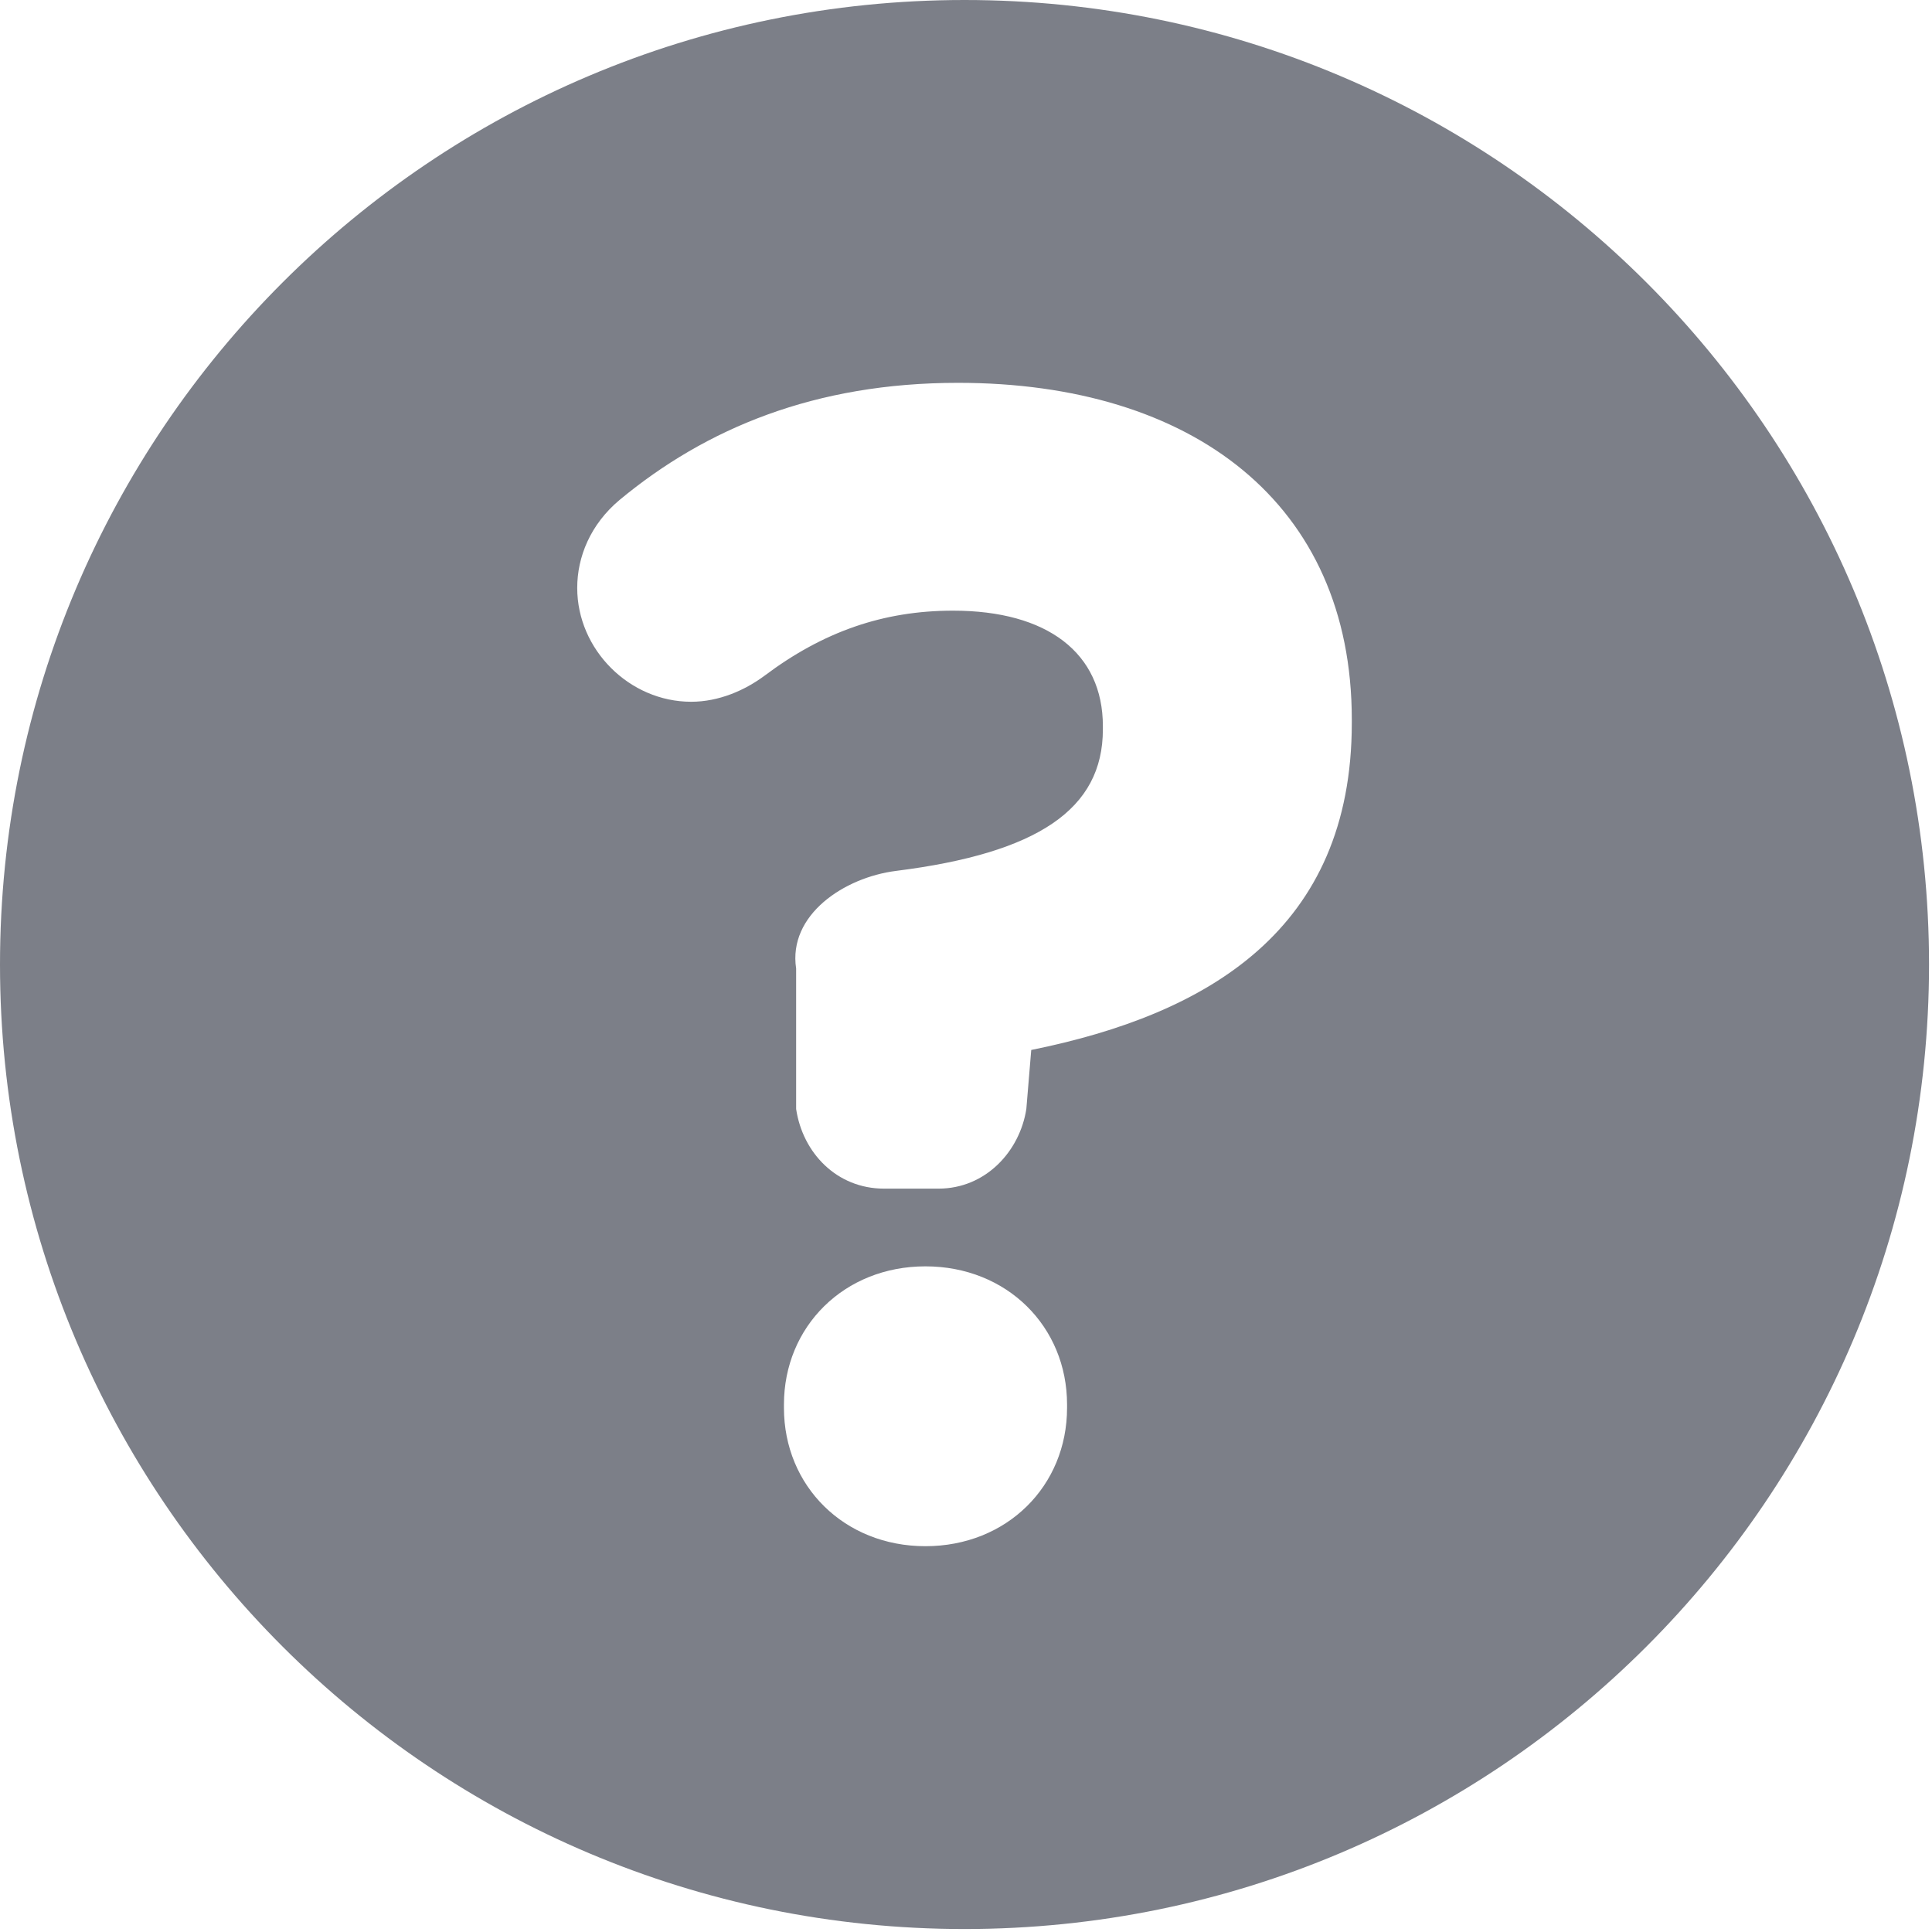
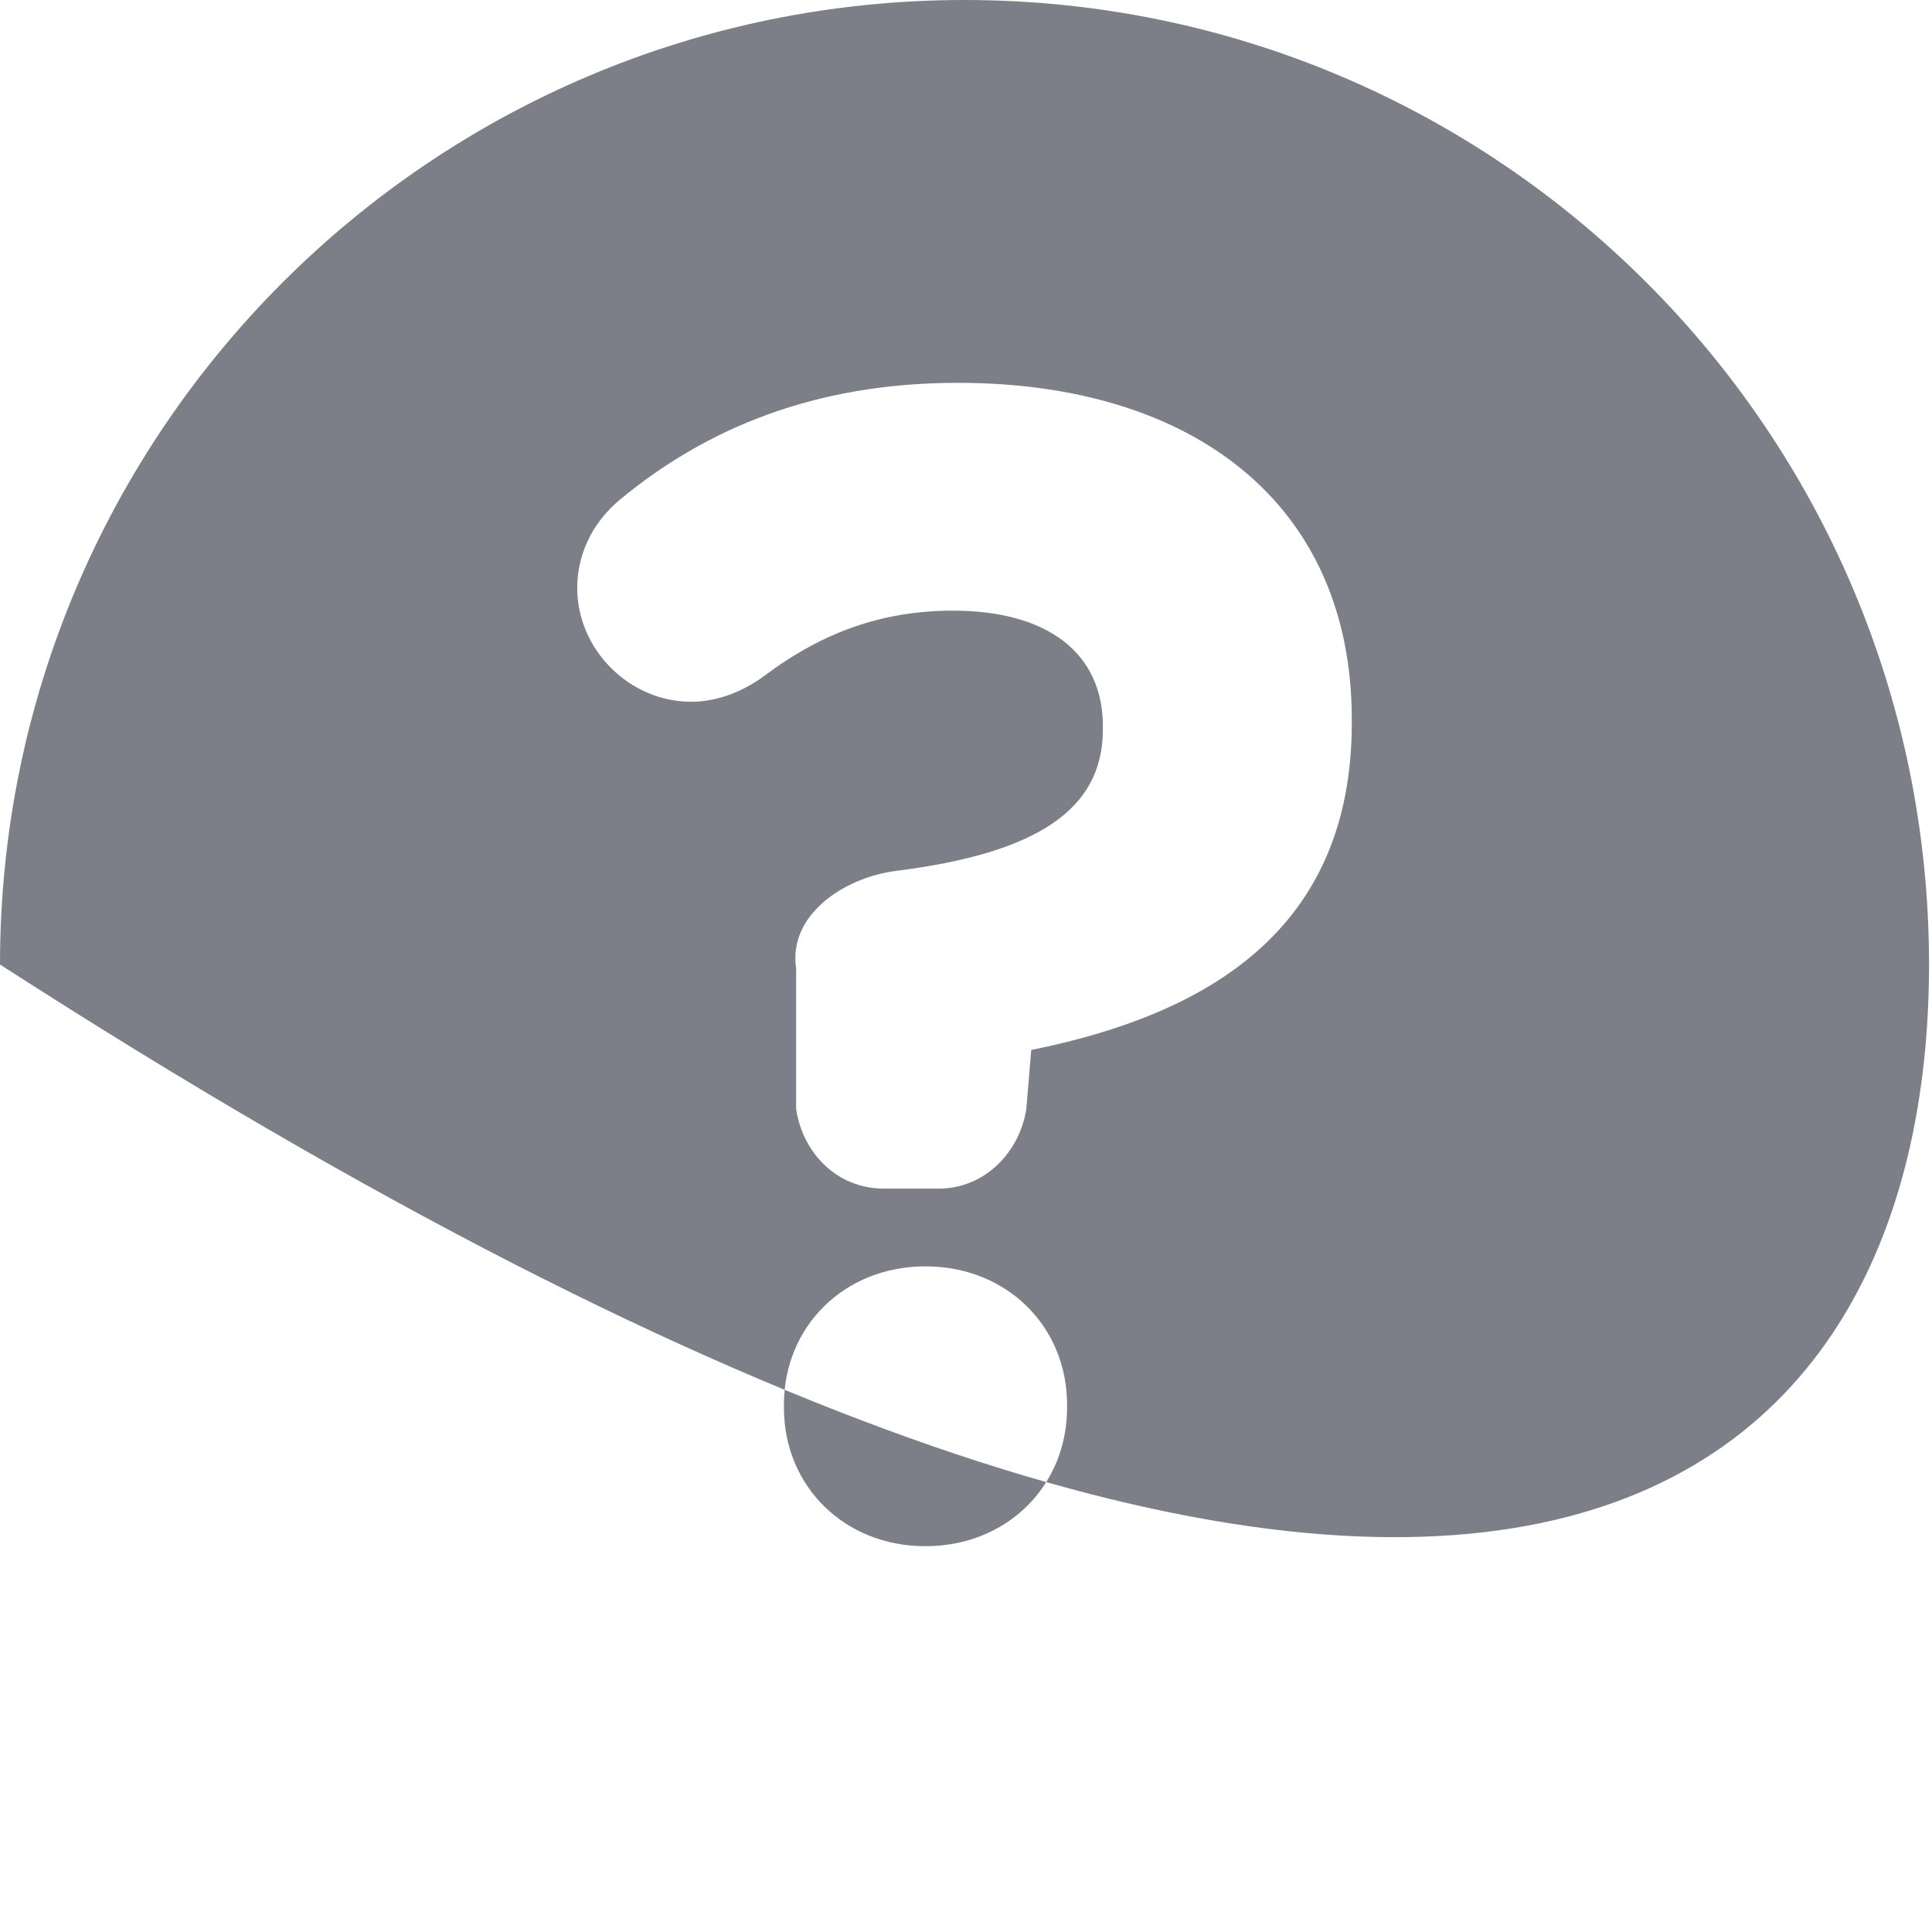
<svg xmlns="http://www.w3.org/2000/svg" width="13px" height="13px" viewBox="0 0 13 13" version="1.1">
  <defs />
  <g id="mega-nav" stroke="none" stroke-width="1" fill="none" fill-rule="evenodd">
    <g id="mega-nav-more-expand" transform="translate(-1289, -13)" fill="#7C7F88">
-       <path d="M1295.49,13 C1291.906,13 1289,15.906 1289,19.49 C1289,23.074 1291.906,25.98 1295.49,25.98 C1299.074,25.98 1301.98,23.074 1301.98,19.49 C1301.98,15.906 1299.074,13 1295.49,13 Z M1296.18,22.473 C1296.18,22.999 1295.775,23.404 1295.227,23.404 C1294.68,23.404 1294.275,22.999 1294.275,22.473 L1294.275,22.451 C1294.275,21.926 1294.68,21.521 1295.227,21.521 C1295.775,21.521 1296.18,21.926 1296.18,22.451 L1296.18,22.473 Z M1298.096,17.864 C1298.096,19.254 1297.132,19.824 1295.939,20.065 L1295.906,20.462 C1295.862,20.747 1295.632,20.998 1295.315,20.998 L1294.948,20.998 C1294.631,20.998 1294.401,20.758 1294.357,20.462 L1294.357,19.517 C1294.302,19.156 1294.68,18.904 1295.03,18.86 C1295.983,18.74 1296.421,18.445 1296.421,17.908 L1296.421,17.886 C1296.421,17.394 1296.048,17.109 1295.413,17.109 C1294.943,17.109 1294.538,17.251 1294.144,17.547 C1294.012,17.645 1293.837,17.722 1293.651,17.722 C1293.235,17.722 1292.884,17.371 1292.884,16.956 C1292.884,16.748 1292.972,16.529 1293.169,16.364 C1293.749,15.883 1294.483,15.576 1295.446,15.576 C1297.023,15.576 1298.096,16.386 1298.096,17.842 L1298.096,17.864 Z" id="help-icon" />
+       <path d="M1295.49,13 C1291.906,13 1289,15.906 1289,19.49 C1299.074,25.98 1301.98,23.074 1301.98,19.49 C1301.98,15.906 1299.074,13 1295.49,13 Z M1296.18,22.473 C1296.18,22.999 1295.775,23.404 1295.227,23.404 C1294.68,23.404 1294.275,22.999 1294.275,22.473 L1294.275,22.451 C1294.275,21.926 1294.68,21.521 1295.227,21.521 C1295.775,21.521 1296.18,21.926 1296.18,22.451 L1296.18,22.473 Z M1298.096,17.864 C1298.096,19.254 1297.132,19.824 1295.939,20.065 L1295.906,20.462 C1295.862,20.747 1295.632,20.998 1295.315,20.998 L1294.948,20.998 C1294.631,20.998 1294.401,20.758 1294.357,20.462 L1294.357,19.517 C1294.302,19.156 1294.68,18.904 1295.03,18.86 C1295.983,18.74 1296.421,18.445 1296.421,17.908 L1296.421,17.886 C1296.421,17.394 1296.048,17.109 1295.413,17.109 C1294.943,17.109 1294.538,17.251 1294.144,17.547 C1294.012,17.645 1293.837,17.722 1293.651,17.722 C1293.235,17.722 1292.884,17.371 1292.884,16.956 C1292.884,16.748 1292.972,16.529 1293.169,16.364 C1293.749,15.883 1294.483,15.576 1295.446,15.576 C1297.023,15.576 1298.096,16.386 1298.096,17.842 L1298.096,17.864 Z" id="help-icon" />
    </g>
  </g>
</svg>